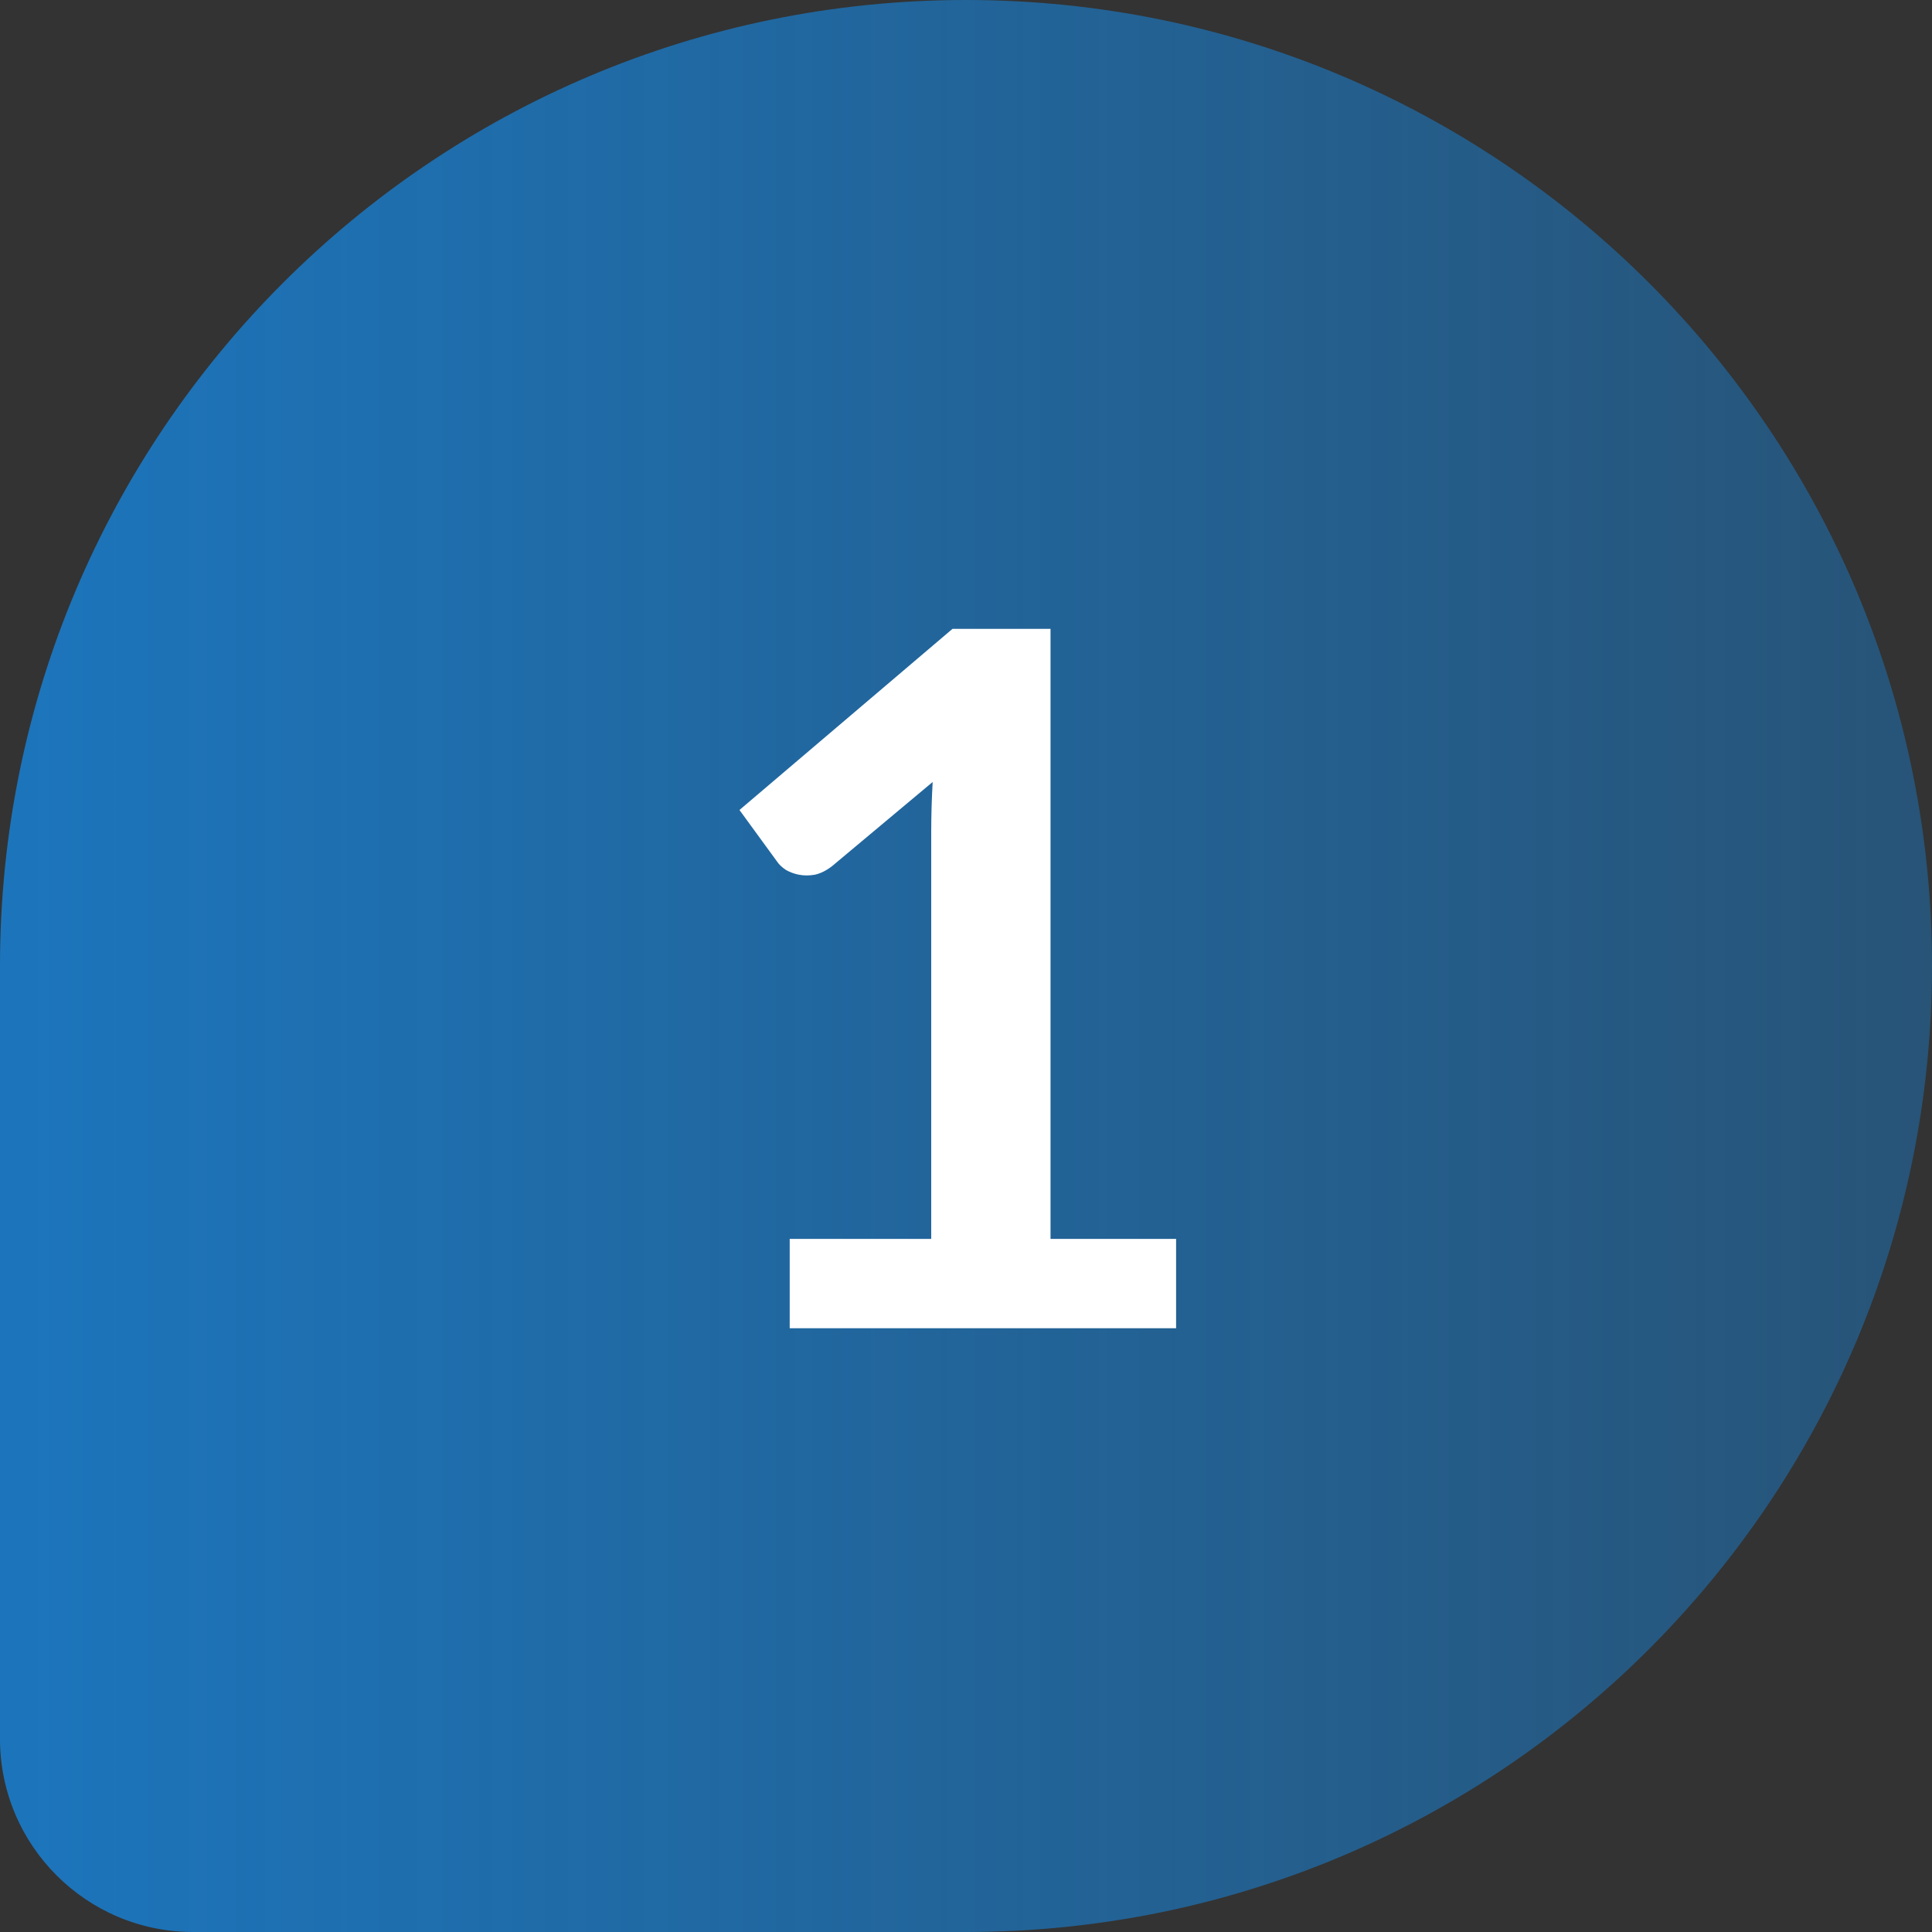
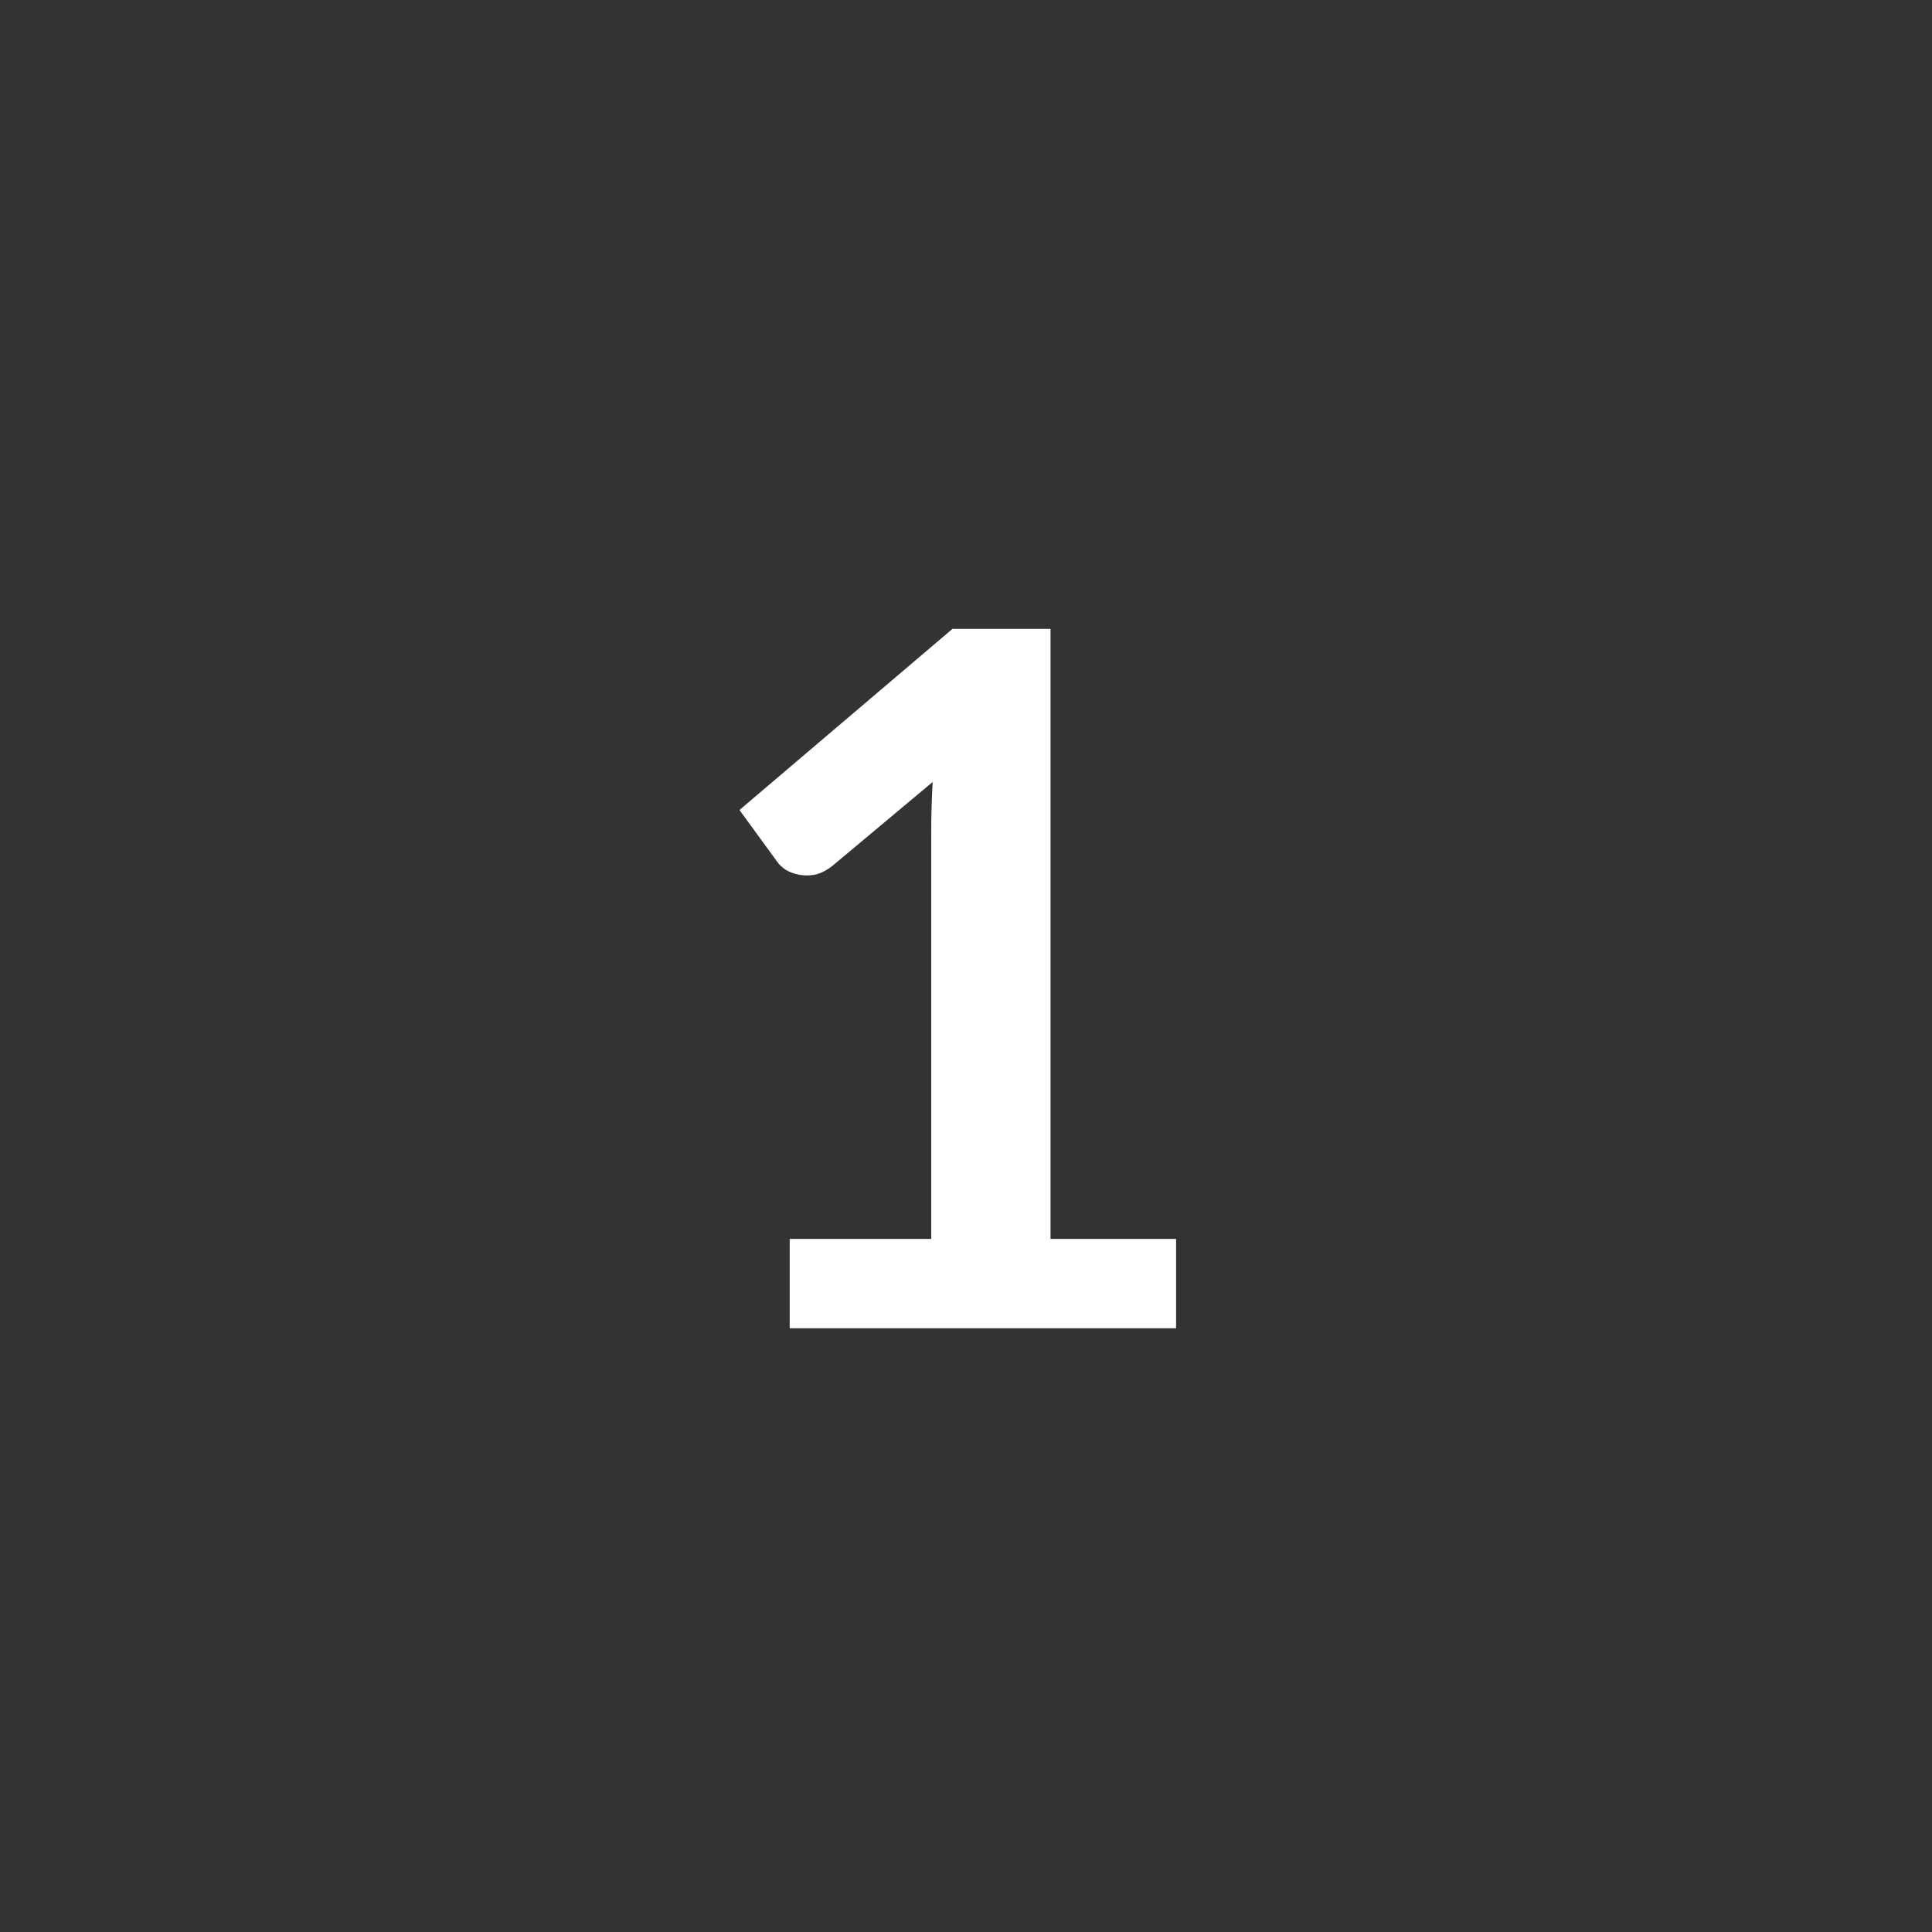
<svg xmlns="http://www.w3.org/2000/svg" width="80" height="80" viewBox="0 0 80 80" fill="none">
  <rect x="0" y="0" width="80" height="80" fill="#333333" stroke="none" />
-   <path d="M0 40C0 17.909 17.909 0 40 0C62.091 0 80 17.909 80 40C80 62.091 62.091 80 40 80H8C3.582 80 0 76.418 0 72V40Z" fill="url(#paint0_linear_4510_20229)" />
  <path d="M48.7 51.3V55H32.7V51.3H38.56V34.44C38.56 33.773 38.58 33.087 38.62 32.38L34.46 35.86C34.22 36.047 33.98 36.167 33.74 36.22C33.513 36.26 33.293 36.26 33.08 36.22C32.88 36.18 32.7 36.113 32.54 36.02C32.38 35.913 32.26 35.8 32.18 35.68L30.62 33.54L39.44 26.04H43.5V51.3H48.7Z" fill="white" />
  <defs>
    <linearGradient id="paint0_linear_4510_20229" x1="80" y1="40" x2="-3.49691e-06" y2="40" gradientUnits="userSpaceOnUse">
      <stop stop-color="#1C75BC" stop-opacity="0.5" />
      <stop offset="1" stop-color="#1C75BC" />
    </linearGradient>
  </defs>
</svg>